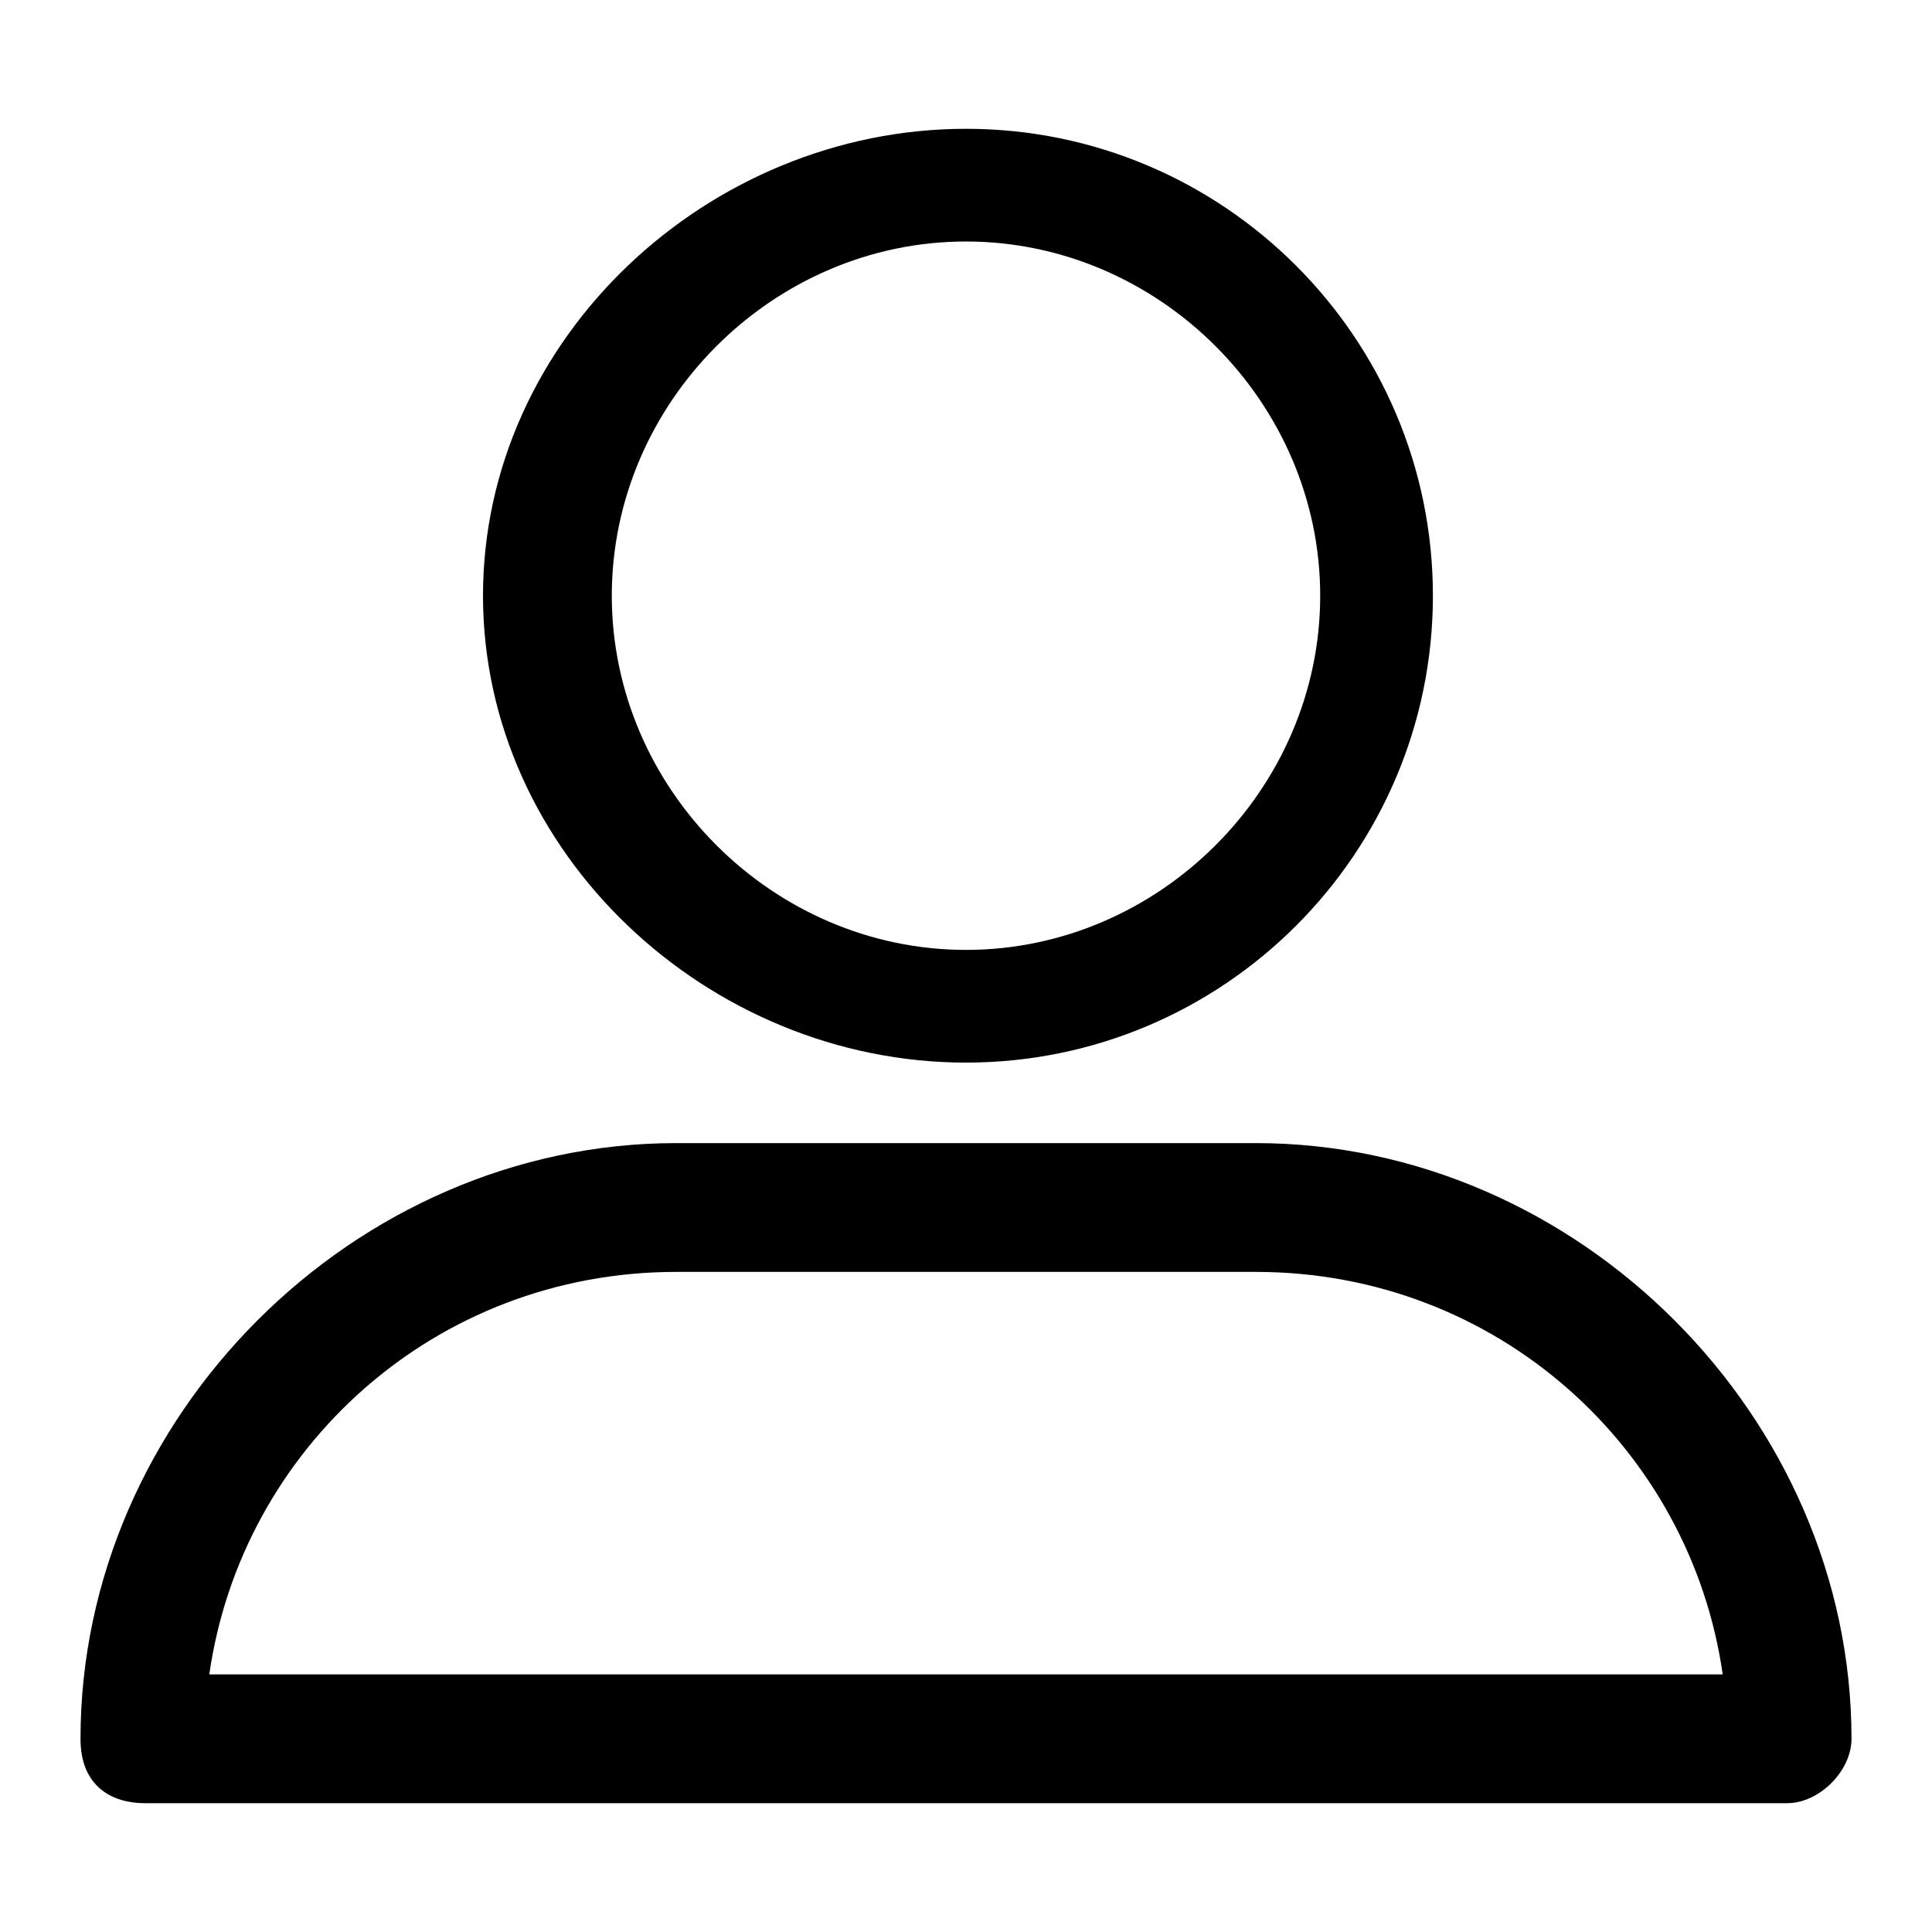
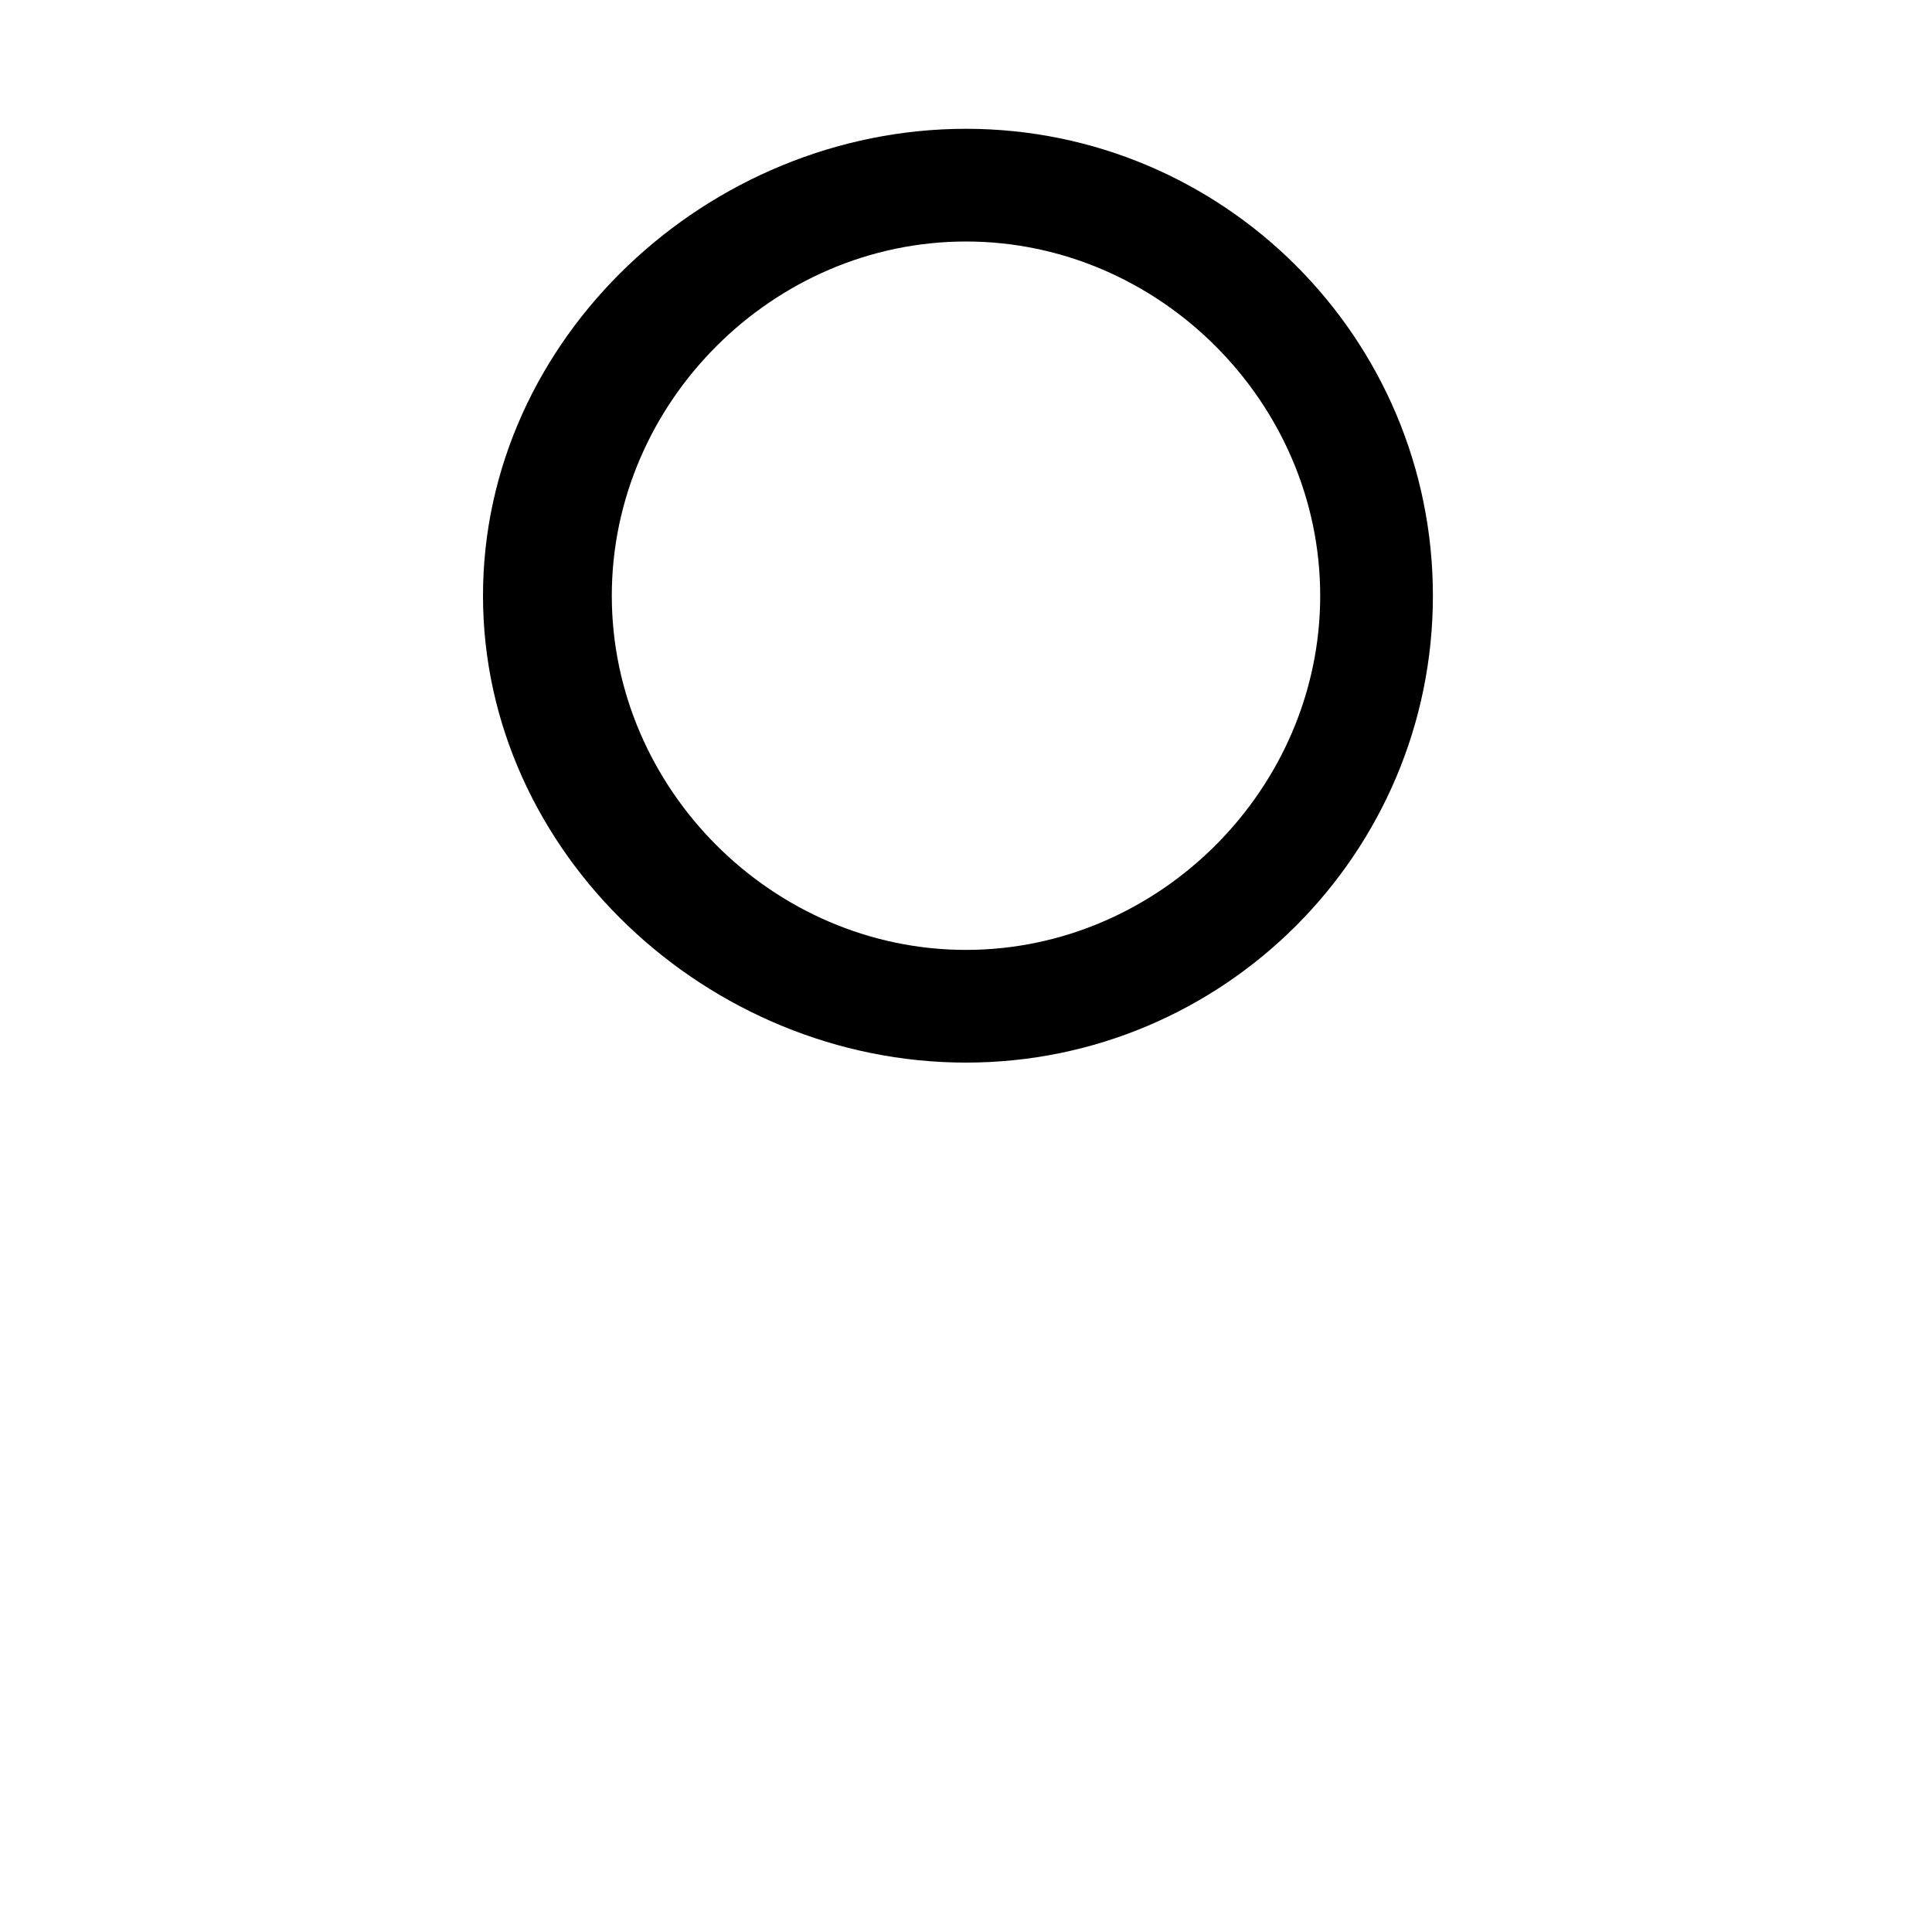
<svg xmlns="http://www.w3.org/2000/svg" version="1.0" id="Layer_1" x="0px" y="0px" viewBox="0 0 12 12" style="enable-background:new 0 0 12 12;" xml:space="preserve">
  <style type="text/css">
	.st0{fill:#FFFFFF;}
	.st1{fill:#FFFFFF;stroke:#000000;stroke-width:0.2;stroke-miterlimit:10;}
</style>
  <g>
    <path d="M6,6.6c1.6,0,2.9-1.3,2.9-2.9S7.6,0.8,6,0.8S3,2.1,3,3.7S4.4,6.6,6,6.6z M6,1.5c1.2,0,2.2,1,2.2,2.2S7.2,5.9,6,5.9   s-2.2-1-2.2-2.2S4.8,1.5,6,1.5z" />
-     <path d="M0.9,11.2h10.2c0.2,0,0.4-0.2,0.4-0.4c0-2-1.7-3.7-3.7-3.7H4.2c-2,0-3.7,1.7-3.7,3.7C0.5,11.1,0.7,11.2,0.9,11.2z M4.2,7.9   h3.6c1.5,0,2.7,1.1,2.9,2.5H1.3C1.5,9,2.7,7.9,4.2,7.9z" />
  </g>
</svg>